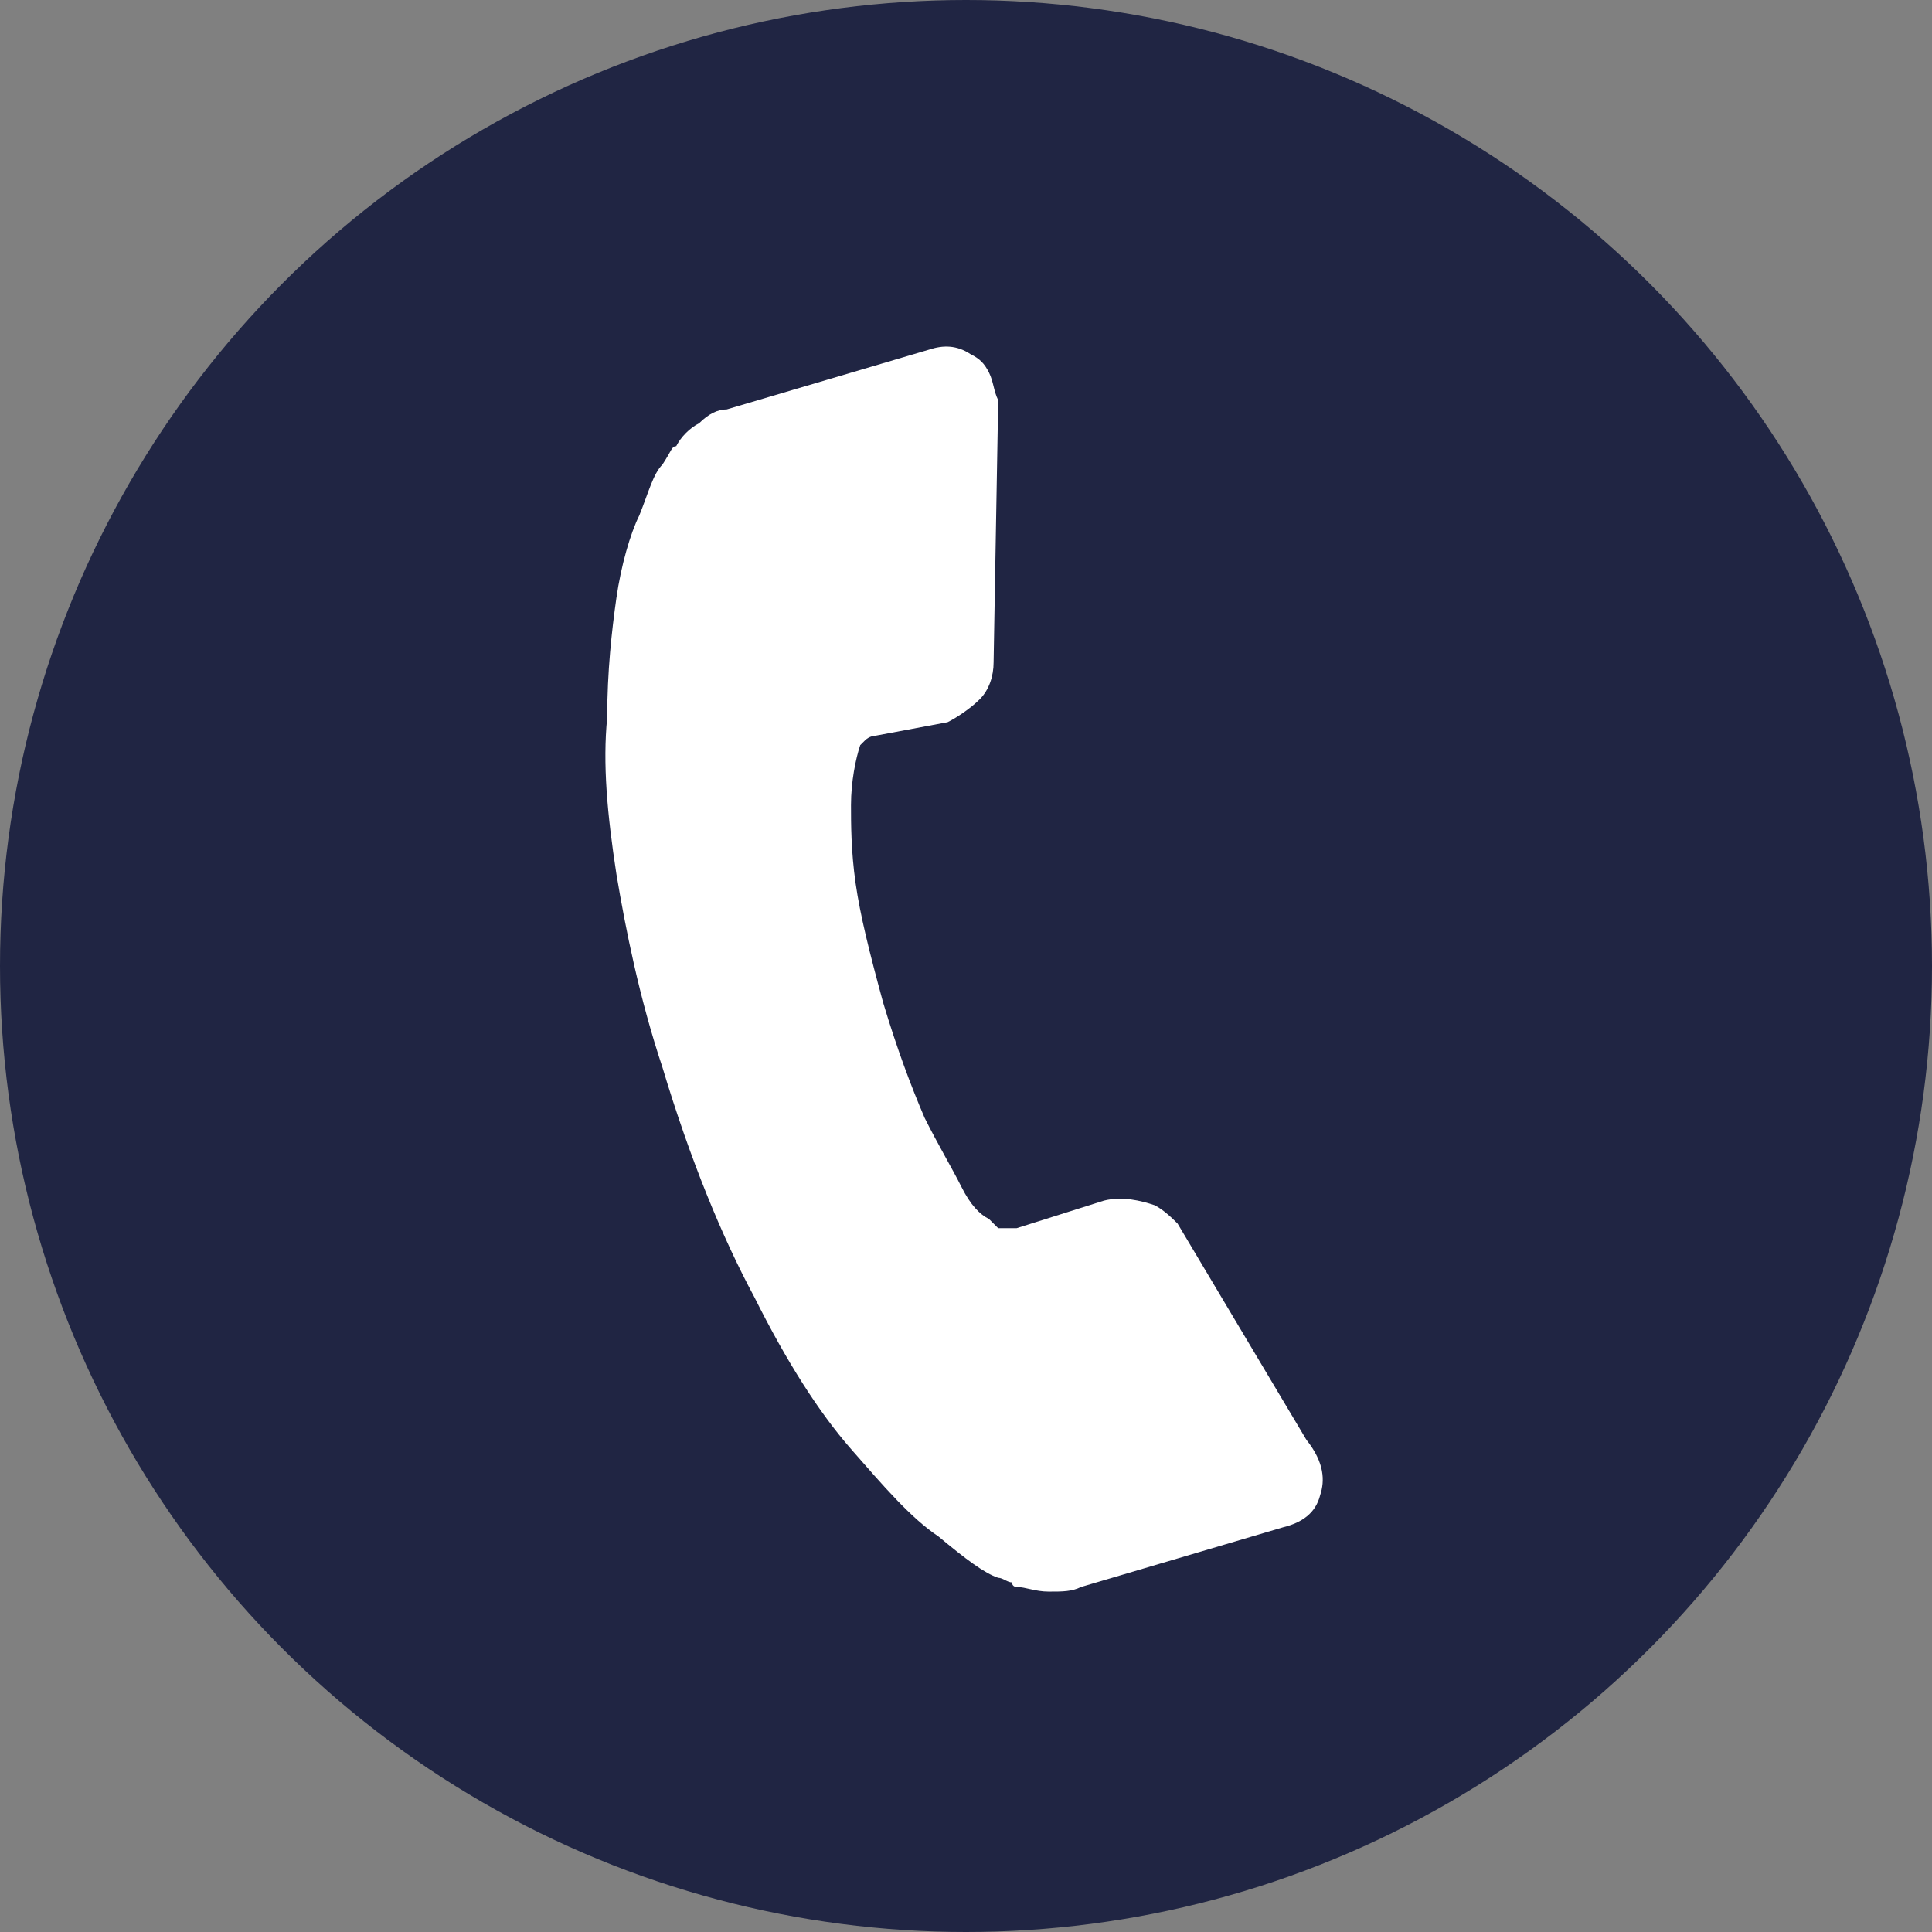
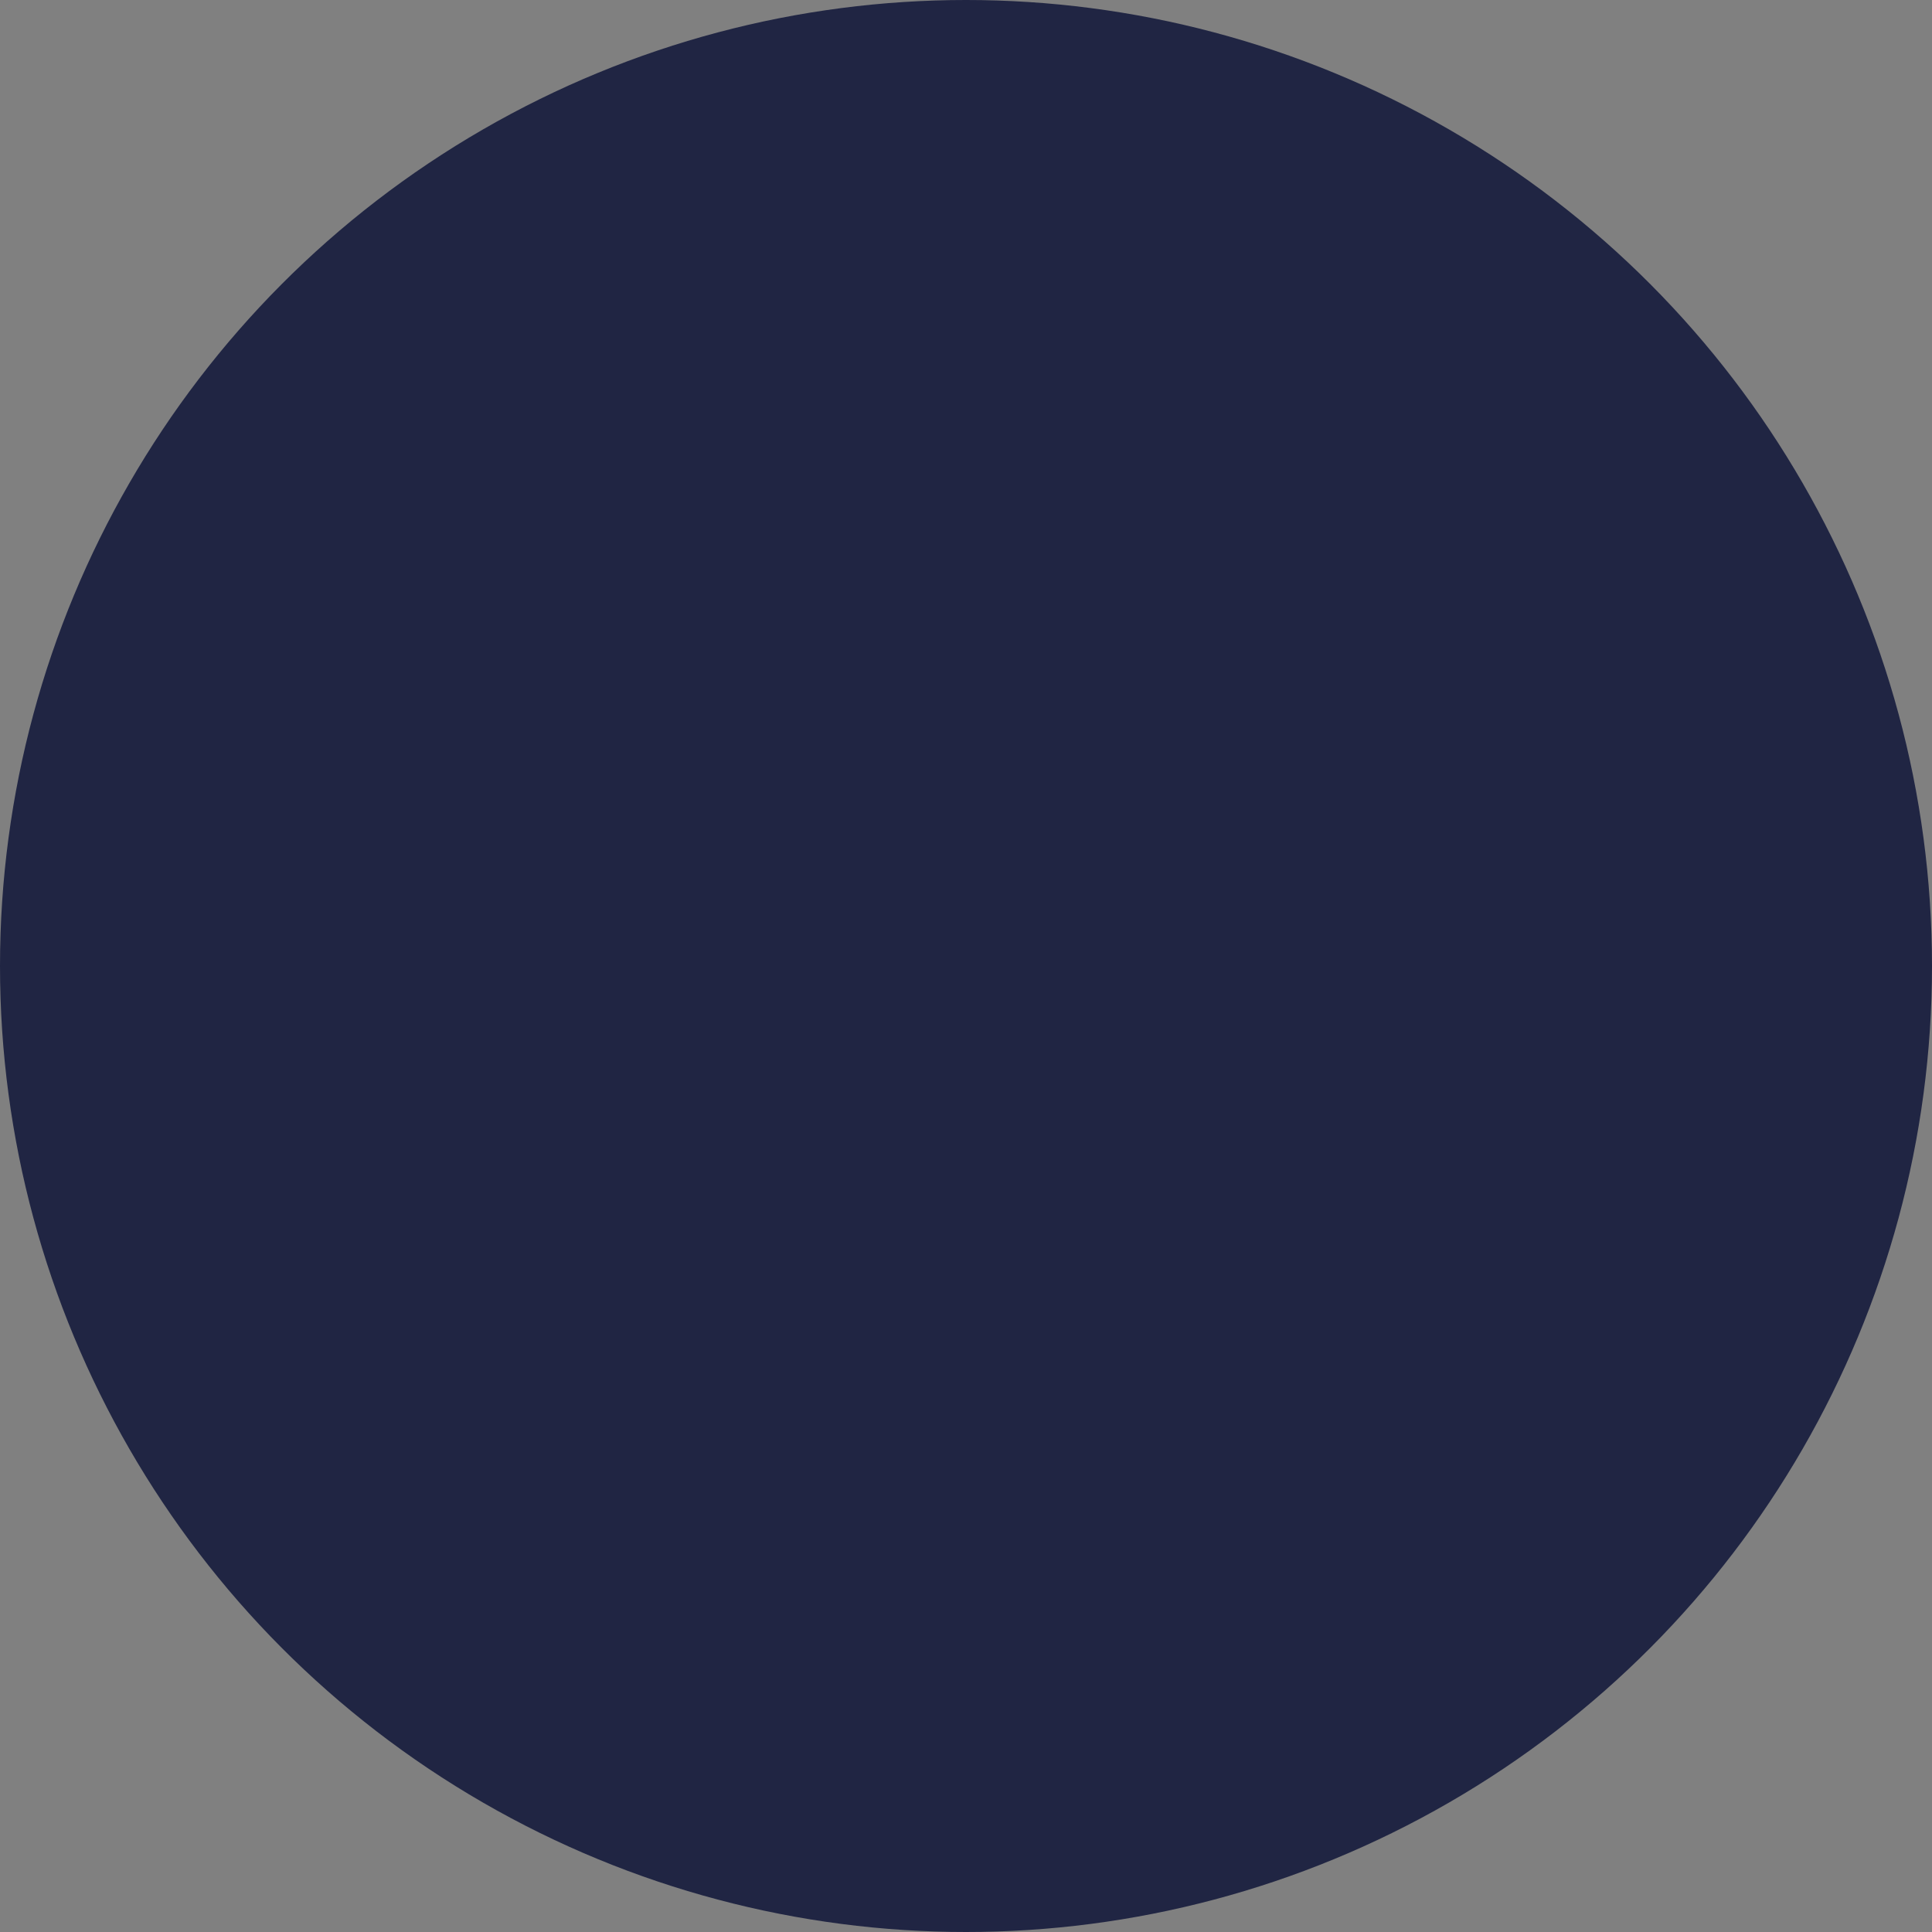
<svg xmlns="http://www.w3.org/2000/svg" version="1.0" viewBox="0 0 42 42" style="enable-background:new 0 0 42 42" xml:space="preserve">
  <rect x="0" y="0" width="42" height="42" fill="#808080" stroke="none" />
  <switch>
    <g>
      <circle cx="21" cy="21" r="21" style="fill:#202543" />
-       <path d="M28.7 32.5c-.1.4-.4.6-.8.7l-4.4 1.3c-.2.1-.4.1-.7.1-.3 0-.5-.1-.7-.1 0 0-.1 0-.1-.1-.1 0-.2-.1-.3-.1-.3-.1-.7-.4-1.3-.9-.6-.4-1.2-1.1-1.9-1.9-.7-.8-1.4-1.9-2.1-3.3-.7-1.3-1.4-3-2-5-.5-1.5-.8-3-1-4.2-.2-1.3-.3-2.4-.2-3.4 0-1 .1-1.9.2-2.6.1-.7.3-1.4.5-1.8.2-.5.3-.9.5-1.1.2-.3.2-.4.3-.4.1-.2.3-.4.5-.5.2-.2.4-.3.6-.3l4.4-1.3c.3-.1.6-.1.9.1.2.1.3.2.4.4.1.2.1.4.2.6l-.1 5.7c0 .3-.1.6-.3.8-.2.2-.5.4-.7.5L19 16s-.1 0-.2.1l-.1.1c-.1.3-.2.8-.2 1.3 0 .4 0 1 .1 1.7s.3 1.5.6 2.6c.3 1 .6 1.8.9 2.5.3.6.6 1.1.8 1.5.2.4.4.6.6.7l.2.2h.4l1.9-.6c.4-.1.8 0 1.1.1.2.1.4.3.5.4l2.8 4.7c.4.5.4.9.3 1.2z" style="fill:#fff" />
    </g>
  </switch>
</svg>